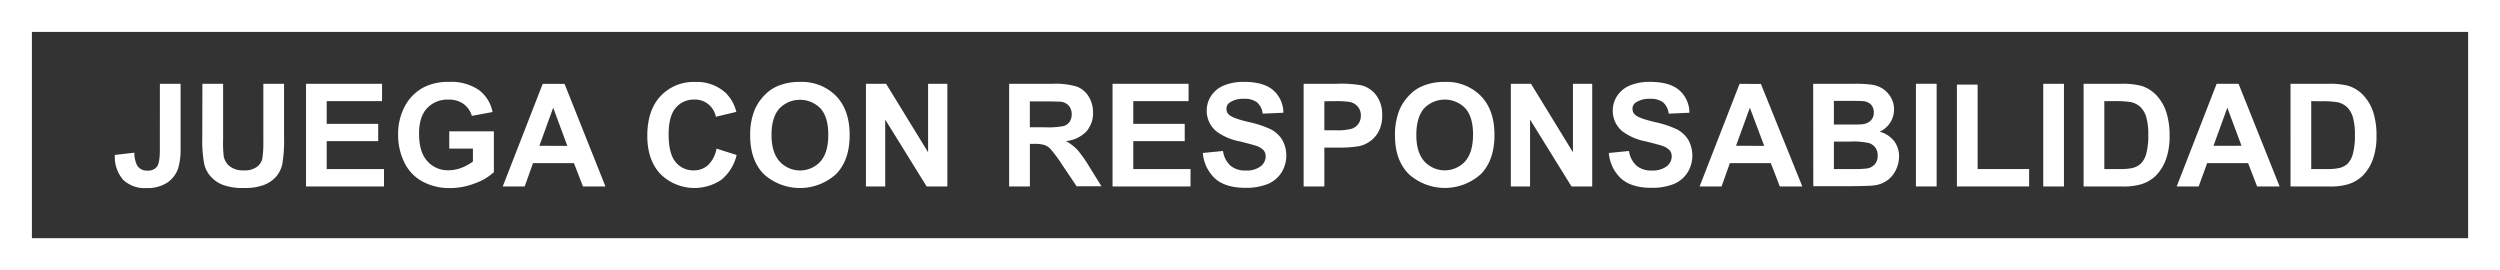
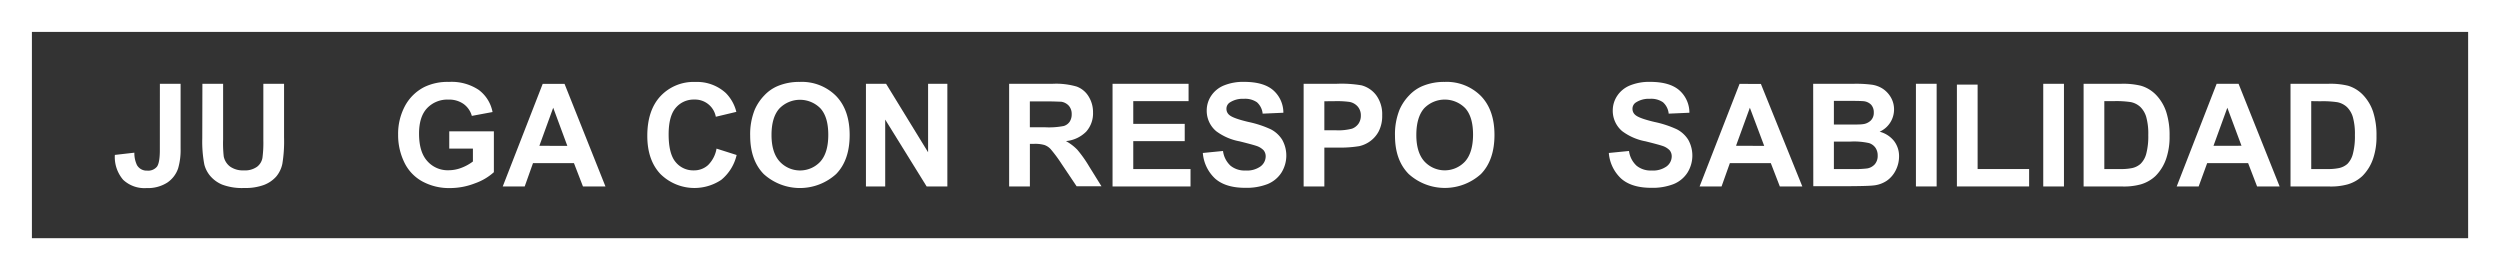
<svg xmlns="http://www.w3.org/2000/svg" width="603.39" height="65.19" viewBox="0 0 603.39 65.19">
  <rect x="0" y="0" width="603.39" height="65.19" fill="#333333" stroke="none" />
  <defs>
    <style>.cls-1{fill:#fff;}</style>
  </defs>
  <title>Juega con responsabilidad</title>
  <g id="Capa_2" data-name="Capa 2">
    <g id="Layer_1" data-name="Layer 1">
      <path class="cls-1" d="M38.59,20.22h5V35.89A15.92,15.92,0,0,1,43,40.61a6.7,6.7,0,0,1-2.64,3.47,8.67,8.67,0,0,1-5,1.31,7.47,7.47,0,0,1-5.64-2,8.43,8.43,0,0,1-2-6l4.71-.54a6.66,6.66,0,0,0,.63,3,2.68,2.68,0,0,0,2.46,1.33,2.74,2.74,0,0,0,2.36-.95c.47-.64.7-2,.7-4Z" />
      <path class="cls-1" d="M48.85,20.22h5V33.63A28.64,28.64,0,0,0,54,37.76a4.06,4.06,0,0,0,1.53,2.44,5.3,5.3,0,0,0,3.3.92,5,5,0,0,0,3.21-.87,3.45,3.45,0,0,0,1.3-2.13,27.47,27.47,0,0,0,.22-4.21V20.22h5v13a33.37,33.37,0,0,1-.41,6.3,7,7,0,0,1-1.49,3.1,7.55,7.55,0,0,1-2.91,2,12.75,12.75,0,0,1-4.77.75,13.6,13.6,0,0,1-5.37-.82,7.67,7.67,0,0,1-2.9-2.12,6.92,6.92,0,0,1-1.4-2.75,29.74,29.74,0,0,1-.49-6.28Z" />
-       <path class="cls-1" d="M73.86,45V20.22H92.21v4.19H78.85v5.48H91.28v4.17H78.85V40.8H92.68V45Z" />
      <path class="cls-1" d="M108.43,35.87V31.7H119.2v9.86a13.49,13.49,0,0,1-4.55,2.68,16.55,16.55,0,0,1-6,1.15,13.49,13.49,0,0,1-6.77-1.63,10.32,10.32,0,0,1-4.34-4.66,15,15,0,0,1-1.45-6.59,14.23,14.23,0,0,1,1.62-6.87A10.94,10.94,0,0,1,102.42,21a12.83,12.83,0,0,1,5.93-1.23,11.82,11.82,0,0,1,7.2,1.93,8.7,8.7,0,0,1,3.33,5.34l-5,.93a5.31,5.31,0,0,0-2-2.88,6,6,0,0,0-3.6-1.05,6.75,6.75,0,0,0-5.21,2.08q-1.94,2.07-1.93,6.16,0,4.41,2,6.61a6.55,6.55,0,0,0,5.14,2.2,8.68,8.68,0,0,0,3.15-.61,11.09,11.09,0,0,0,2.71-1.5V35.87Z" />
      <path class="cls-1" d="M146.13,45H140.7l-2.17-5.62h-9.89l-2,5.62h-5.3l9.64-24.75h5.28Zm-9.2-9.79L133.52,26l-3.34,9.19Z" />
      <path class="cls-1" d="M172.94,35.87l4.85,1.54a10.9,10.9,0,0,1-3.71,6A11.67,11.67,0,0,1,159.4,42q-3.17-3.36-3.17-9.21,0-6.17,3.19-9.59a10.94,10.94,0,0,1,8.39-3.42,10.29,10.29,0,0,1,7.38,2.68A9.81,9.81,0,0,1,177.72,27l-4.95,1.18a5.1,5.1,0,0,0-5.21-4.15,5.65,5.65,0,0,0-4.47,2q-1.71,2-1.71,6.4,0,4.7,1.69,6.69a5.46,5.46,0,0,0,4.39,2,5,5,0,0,0,3.42-1.26A7.34,7.34,0,0,0,172.94,35.87Z" />
      <path class="cls-1" d="M181.06,32.75a15.82,15.82,0,0,1,1.13-6.35A11.85,11.85,0,0,1,184.5,23a9.43,9.43,0,0,1,3.2-2.23,13.44,13.44,0,0,1,5.33-1,11.64,11.64,0,0,1,8.76,3.39q3.28,3.39,3.28,9.44T201.81,42a13,13,0,0,1-17.49,0Q181.07,38.66,181.06,32.75Zm5.15-.17c0,2.8.65,4.93,1.94,6.37A6.68,6.68,0,0,0,198,39c1.28-1.44,1.91-3.59,1.91-6.46s-.62-4.95-1.86-6.35a6.92,6.92,0,0,0-9.94,0Q186.21,28.31,186.21,32.58Z" />
      <path class="cls-1" d="M209,45V20.22h4.86L224,36.75V20.22h4.65V45h-5l-10-16.14V45Z" />
      <path class="cls-1" d="M243.56,45V20.22h10.52a17.85,17.85,0,0,1,5.77.67,5.64,5.64,0,0,1,2.88,2.37,7.15,7.15,0,0,1,1.08,3.9,6.61,6.61,0,0,1-1.64,4.6,7.88,7.88,0,0,1-4.9,2.29A11.71,11.71,0,0,1,260,36.12a29,29,0,0,1,2.84,4l3,4.83h-6l-3.61-5.38A34,34,0,0,0,253.59,36a3.75,3.75,0,0,0-1.5-1,8.12,8.12,0,0,0-2.52-.28h-1V45Zm5-14.28h3.7a18.54,18.54,0,0,0,4.49-.31,2.69,2.69,0,0,0,1.4-1,3.23,3.23,0,0,0,.51-1.86,3,3,0,0,0-.67-2,3.08,3.08,0,0,0-1.88-1c-.41,0-1.62-.08-3.65-.08h-3.9Z" />
      <path class="cls-1" d="M268.52,45V20.22h18.35v4.19H273.52v5.48h12.42v4.17H273.52V40.8h13.82V45Z" />
      <path class="cls-1" d="M290.31,36.92l4.87-.48A5.86,5.86,0,0,0,297,40a5.35,5.35,0,0,0,3.62,1.15,5.58,5.58,0,0,0,3.64-1,3.06,3.06,0,0,0,1.22-2.39,2.29,2.29,0,0,0-.51-1.5,4.27,4.27,0,0,0-1.8-1.07c-.59-.2-1.92-.56-4-1.08a13.49,13.49,0,0,1-5.64-2.45,6.43,6.43,0,0,1-2.28-5,6.36,6.36,0,0,1,1.07-3.53,6.73,6.73,0,0,1,3.09-2.51,12.3,12.3,0,0,1,4.87-.86q4.67,0,7,2a7.21,7.21,0,0,1,2.47,5.45l-5,.22a4.24,4.24,0,0,0-1.37-2.74,5,5,0,0,0-3.17-.84,5.68,5.68,0,0,0-3.41.9,1.79,1.79,0,0,0-.79,1.54,1.89,1.89,0,0,0,.74,1.5q.94.79,4.59,1.65a24.94,24.94,0,0,1,5.4,1.78,7.07,7.07,0,0,1,2.73,2.52,7.8,7.8,0,0,1-.19,7.93,7.21,7.21,0,0,1-3.35,2.76,14,14,0,0,1-5.38.9q-4.69,0-7.21-2.17A9.44,9.44,0,0,1,290.31,36.92Z" />
      <path class="cls-1" d="M314.64,45V20.22h8a28.88,28.88,0,0,1,5.94.37A6.52,6.52,0,0,1,332.17,23a7.75,7.75,0,0,1,1.43,4.82,8.14,8.14,0,0,1-.82,3.84,6.93,6.93,0,0,1-2.11,2.44,7.21,7.21,0,0,1-2.59,1.17,28.23,28.23,0,0,1-5.18.35h-3.26V45Zm5-20.56v7h2.74a12.93,12.93,0,0,0,3.95-.39,3.32,3.32,0,0,0,1.56-1.21,3.39,3.39,0,0,0,.56-1.93,3.2,3.2,0,0,0-.79-2.23,3.45,3.45,0,0,0-2-1.09,23,23,0,0,0-3.6-.17Z" />
      <path class="cls-1" d="M336.69,32.75a15.82,15.82,0,0,1,1.13-6.35A11.65,11.65,0,0,1,340.13,23a9.43,9.43,0,0,1,3.2-2.23,13.44,13.44,0,0,1,5.33-1,11.64,11.64,0,0,1,8.76,3.39q3.29,3.39,3.28,9.44T357.44,42A13,13,0,0,1,340,42Q336.69,38.66,336.69,32.75Zm5.15-.17c0,2.8.65,4.93,1.94,6.37a6.68,6.68,0,0,0,9.84,0q1.9-2.16,1.91-6.46c0-2.84-.62-4.95-1.86-6.35a6.92,6.92,0,0,0-9.94,0Q341.84,28.31,341.84,32.58Z" />
-       <path class="cls-1" d="M364.65,45V20.22h4.86l10.13,16.53V20.22h4.65V45h-5l-10-16.14V45Z" />
      <path class="cls-1" d="M388.3,36.92l4.87-.48A5.86,5.86,0,0,0,395,40a5.35,5.35,0,0,0,3.62,1.15,5.58,5.58,0,0,0,3.64-1,3.06,3.06,0,0,0,1.22-2.39,2.29,2.29,0,0,0-.51-1.5,4.27,4.27,0,0,0-1.8-1.07c-.59-.2-1.92-.56-4-1.08a13.49,13.49,0,0,1-5.64-2.45,6.43,6.43,0,0,1-2.28-5,6.36,6.36,0,0,1,1.07-3.53,6.73,6.73,0,0,1,3.09-2.51,12.3,12.3,0,0,1,4.87-.86q4.66,0,7,2a7.21,7.21,0,0,1,2.47,5.45l-5,.22a4.24,4.24,0,0,0-1.37-2.74,5,5,0,0,0-3.17-.84,5.68,5.68,0,0,0-3.41.9,1.79,1.79,0,0,0-.79,1.54,1.89,1.89,0,0,0,.74,1.5q.94.79,4.59,1.65a24.94,24.94,0,0,1,5.4,1.78,7.07,7.07,0,0,1,2.73,2.52,7.8,7.8,0,0,1-.19,7.93,7.21,7.21,0,0,1-3.35,2.76,14,14,0,0,1-5.38.9q-4.69,0-7.21-2.17A9.44,9.44,0,0,1,388.3,36.92Z" />
      <path class="cls-1" d="M435,45h-5.43l-2.17-5.62h-9.89l-2,5.62h-5.3l9.64-24.75H425Zm-9.2-9.79L422.34,26,419,35.18Z" />
      <path class="cls-1" d="M437.62,20.22h9.89a29.09,29.09,0,0,1,4.38.24,6.5,6.5,0,0,1,2.59,1,6.29,6.29,0,0,1,1.9,2.06,5.71,5.71,0,0,1,.76,2.9,5.88,5.88,0,0,1-3.48,5.37,6.56,6.56,0,0,1,3.48,2.24,6,6,0,0,1,1.21,3.74,7.39,7.39,0,0,1-.78,3.28,6.71,6.71,0,0,1-2.15,2.55,7,7,0,0,1-3.35,1.17q-1.24.14-6,.17h-8.42Zm5,4.12v5.72h3.27c1.95,0,3.16,0,3.63-.08a3.29,3.29,0,0,0,2-.89,2.6,2.6,0,0,0,.73-1.93,2.73,2.73,0,0,0-.63-1.87,2.94,2.94,0,0,0-1.88-.87c-.5-.05-1.92-.08-4.27-.08Zm0,9.84V40.8h4.62a22.91,22.91,0,0,0,3.43-.15,3.18,3.18,0,0,0,1.82-1,3.06,3.06,0,0,0,.7-2.1,3.24,3.24,0,0,0-.54-1.89,3,3,0,0,0-1.57-1.13,16.67,16.67,0,0,0-4.43-.36Z" />
      <path class="cls-1" d="M462.42,45V20.22h5V45Z" />
      <path class="cls-1" d="M472.31,45V20.42h5V40.8h12.43V45Z" />
      <path class="cls-1" d="M493.15,45V20.22h5V45Z" />
      <path class="cls-1" d="M502.89,20.22H512a18.07,18.07,0,0,1,4.71.47A8.32,8.32,0,0,1,520.47,23a10.88,10.88,0,0,1,2.36,4,18.26,18.26,0,0,1,.81,5.85,16.2,16.2,0,0,1-.76,5.27,10.87,10.87,0,0,1-2.65,4.37,8.85,8.85,0,0,1-3.51,2,15.16,15.16,0,0,1-4.43.52h-9.4Zm5,4.19V40.8h3.73a13.43,13.43,0,0,0,3-.24,4.56,4.56,0,0,0,2-1A5.29,5.29,0,0,0,518,37.15a16.5,16.5,0,0,0,.5-4.54,15,15,0,0,0-.5-4.4,5.62,5.62,0,0,0-1.42-2.4,4.79,4.79,0,0,0-2.31-1.17,23.72,23.72,0,0,0-4.11-.23Z" />
      <path class="cls-1" d="M550.2,45h-5.44l-2.16-5.62h-9.89L530.66,45h-5.3L535,20.22h5.29ZM541,35.18,537.58,26l-3.34,9.19Z" />
      <path class="cls-1" d="M552.83,20.22H562a18.07,18.07,0,0,1,4.71.47A8.32,8.32,0,0,1,570.41,23a10.88,10.88,0,0,1,2.36,4,18.26,18.26,0,0,1,.81,5.85,16.2,16.2,0,0,1-.76,5.27,10.87,10.87,0,0,1-2.65,4.37,8.85,8.85,0,0,1-3.51,2,15.16,15.16,0,0,1-4.43.52h-9.4Zm5,4.19V40.8h3.73a13.43,13.43,0,0,0,3-.24,4.56,4.56,0,0,0,2-1,5.29,5.29,0,0,0,1.31-2.38,16.5,16.5,0,0,0,.5-4.54,15,15,0,0,0-.5-4.4,5.62,5.62,0,0,0-1.42-2.4,4.79,4.79,0,0,0-2.31-1.17,23.72,23.72,0,0,0-4.11-.23Z" />
      <path class="cls-1" d="M603.39,65.19H0V0H603.39ZM7.7,57.49h588V7.7H7.7Z" />
    </g>
  </g>
</svg>